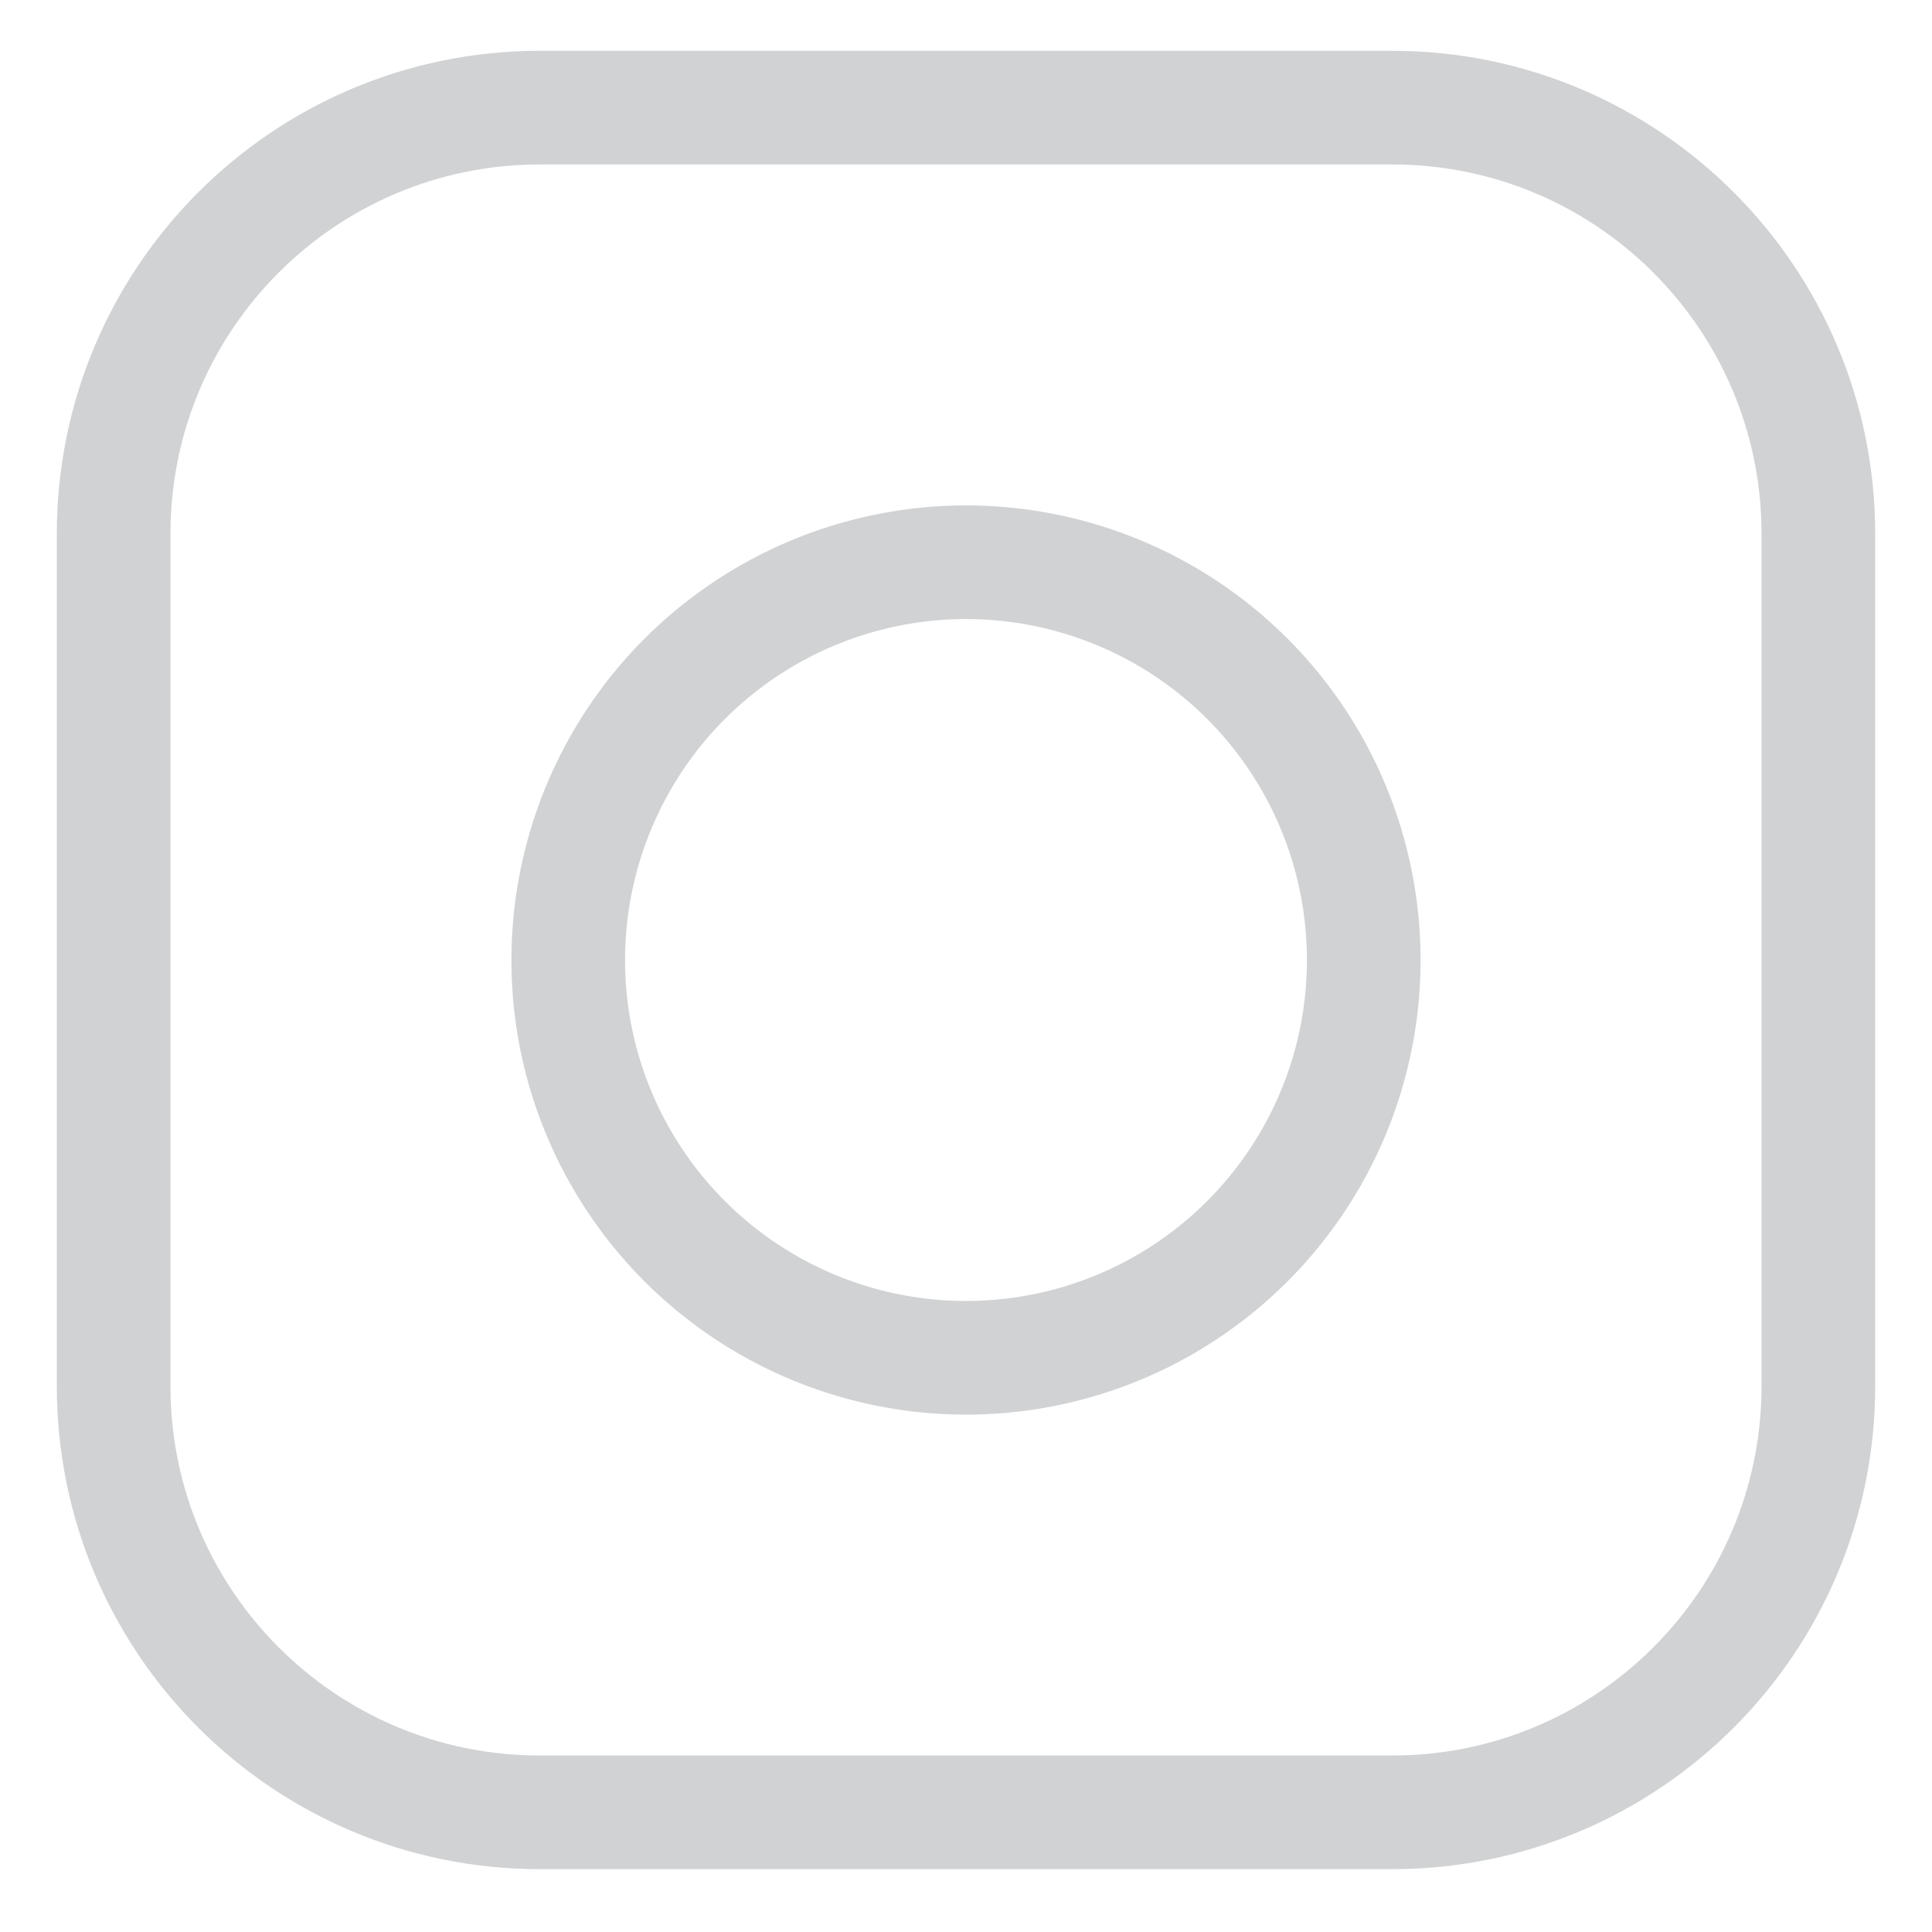
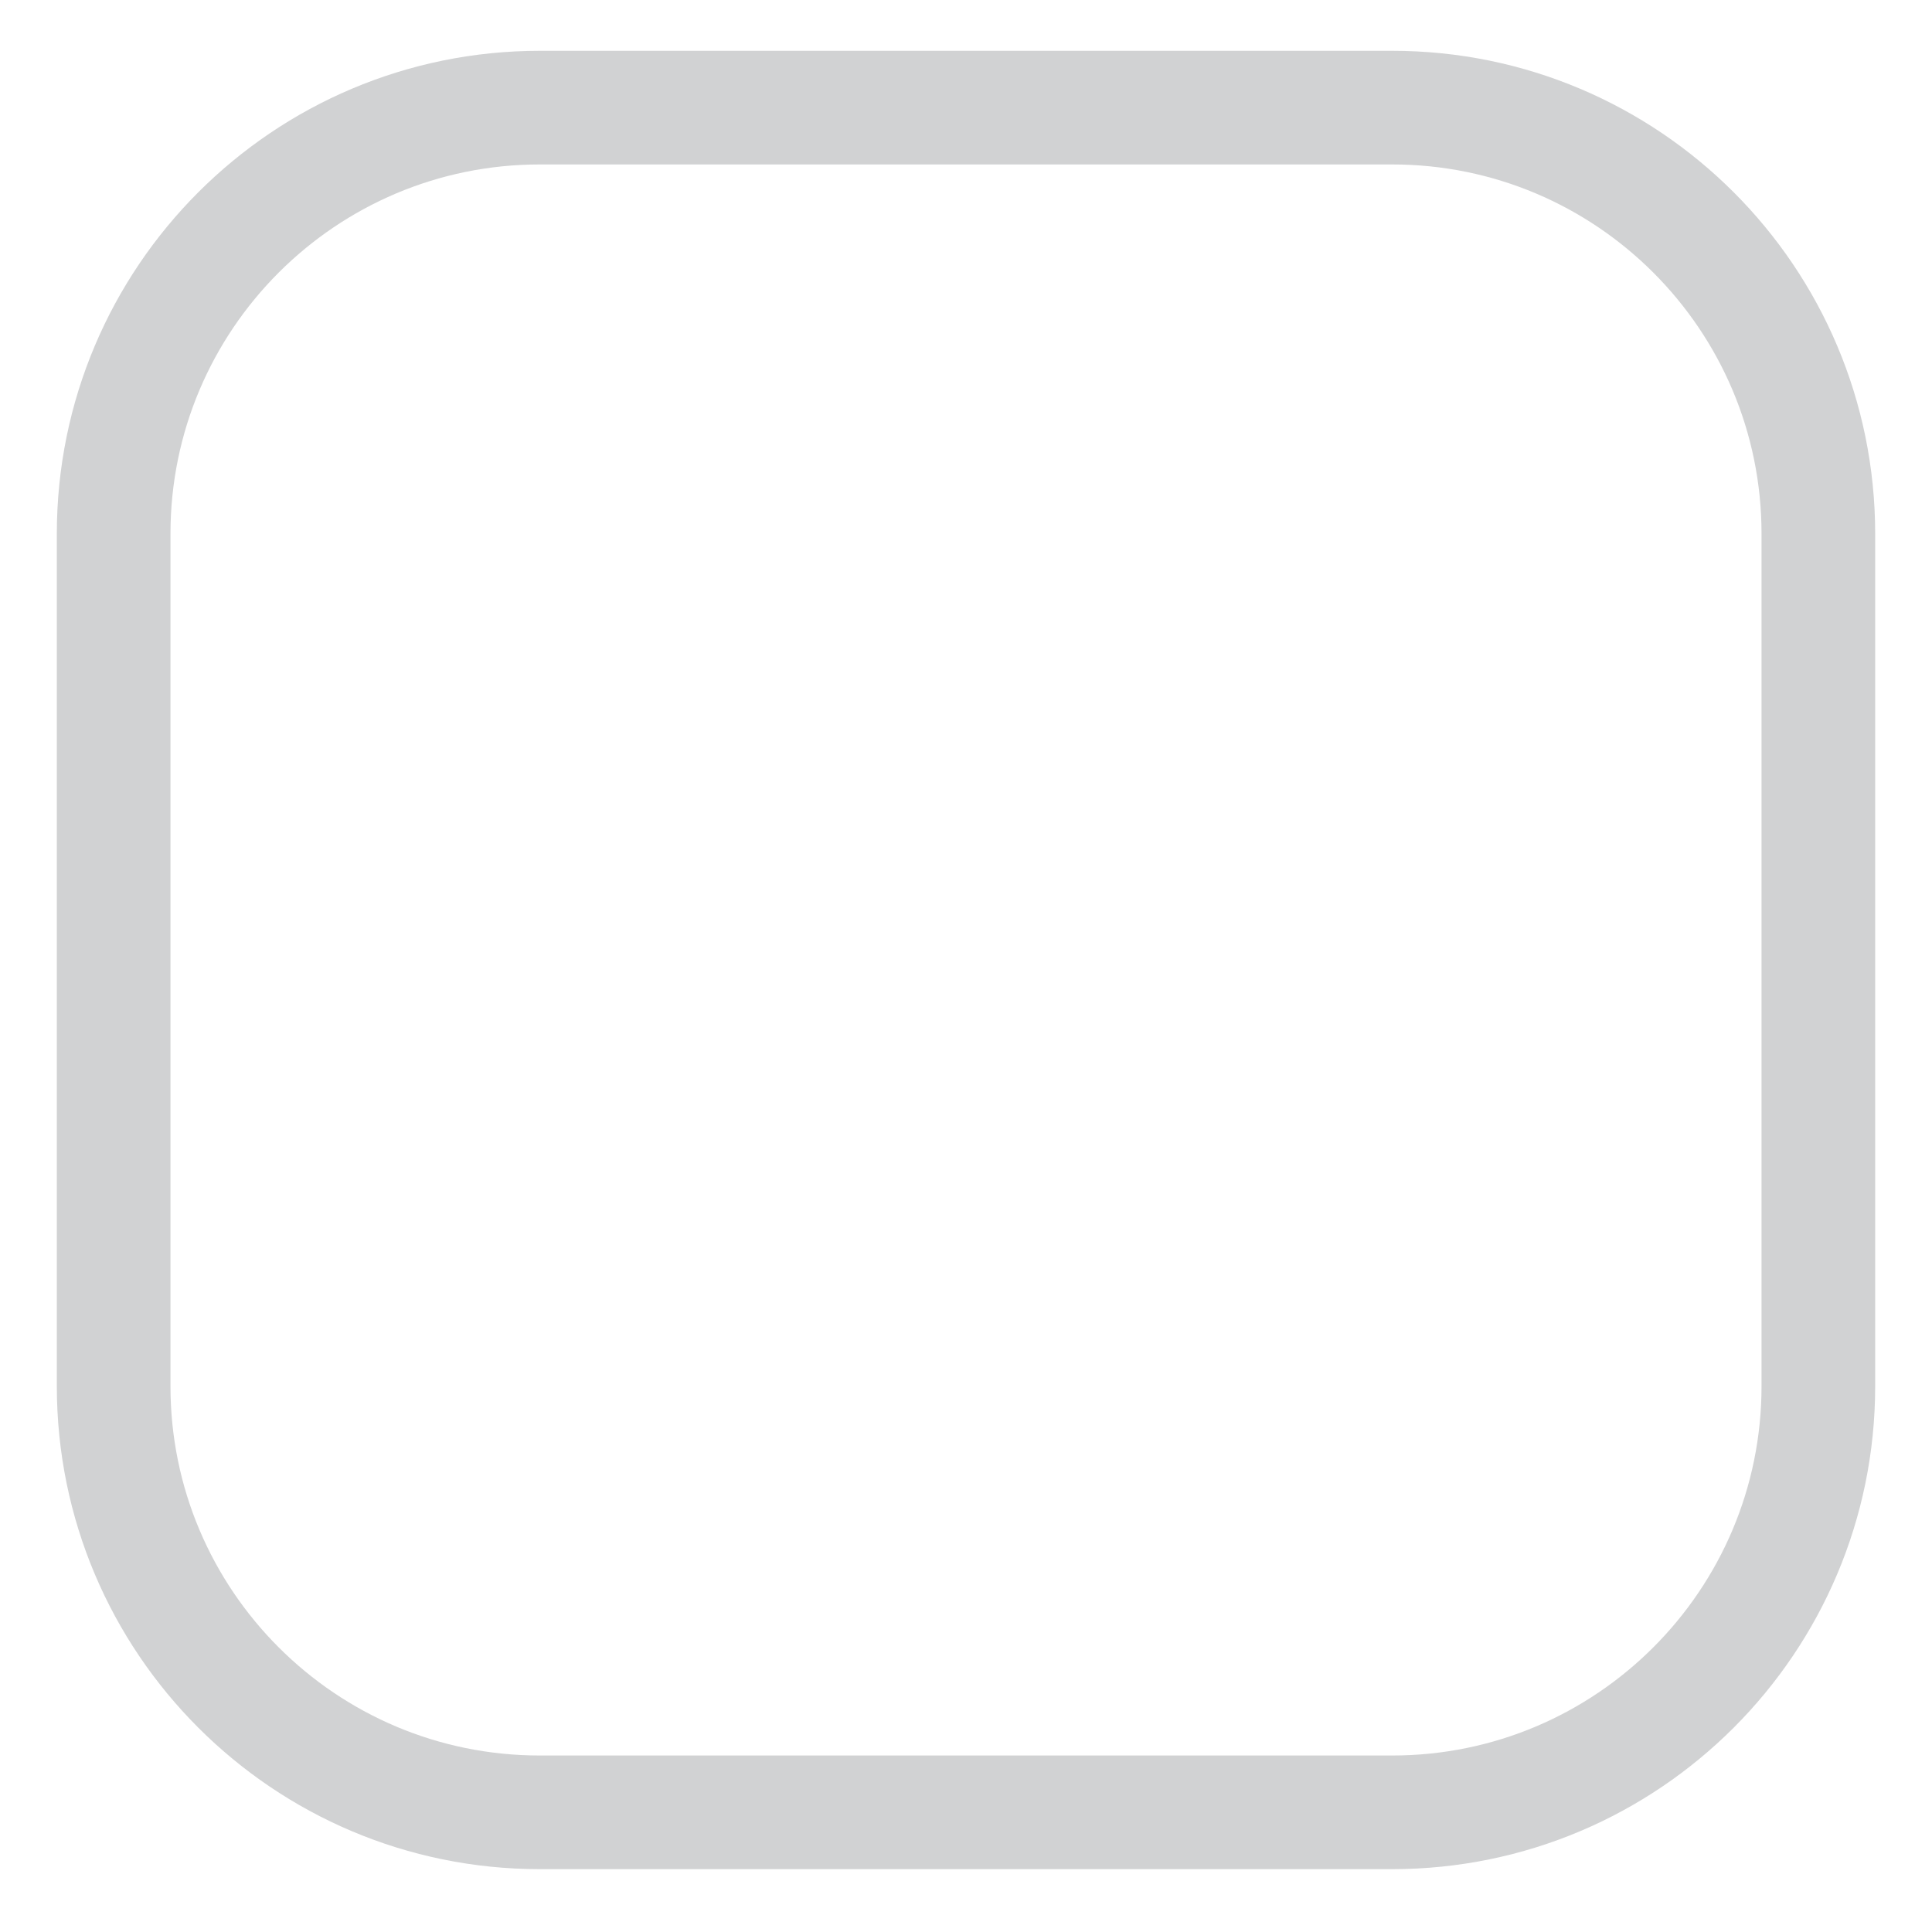
<svg xmlns="http://www.w3.org/2000/svg" width="17" height="17" viewBox="0 0 17 17" fill="none">
  <path d="M12.25 0.947H4.75C2.679 0.947 1 2.626 1 4.697V12.197C1 14.268 2.679 15.947 4.75 15.947H12.25C14.321 15.947 16 14.268 16 12.197V4.697C16 2.626 14.321 0.947 12.25 0.947Z" stroke="#D1D2D3" stroke-linecap="round" stroke-linejoin="round" />
-   <path d="M11.962 7.934C12.07 8.662 11.946 9.406 11.607 10.059C11.268 10.713 10.731 11.243 10.074 11.574C9.416 11.905 8.671 12.02 7.944 11.903C7.217 11.786 6.546 11.443 6.025 10.922C5.505 10.402 5.161 9.73 5.044 9.003C4.928 8.276 5.043 7.531 5.374 6.874C5.705 6.216 6.235 5.68 6.888 5.341C7.541 5.002 8.285 4.877 9.013 4.985C9.756 5.095 10.444 5.441 10.975 5.972C11.506 6.503 11.852 7.191 11.962 7.934Z" stroke="#D1D2D3" stroke-linecap="round" stroke-linejoin="round" />
</svg>